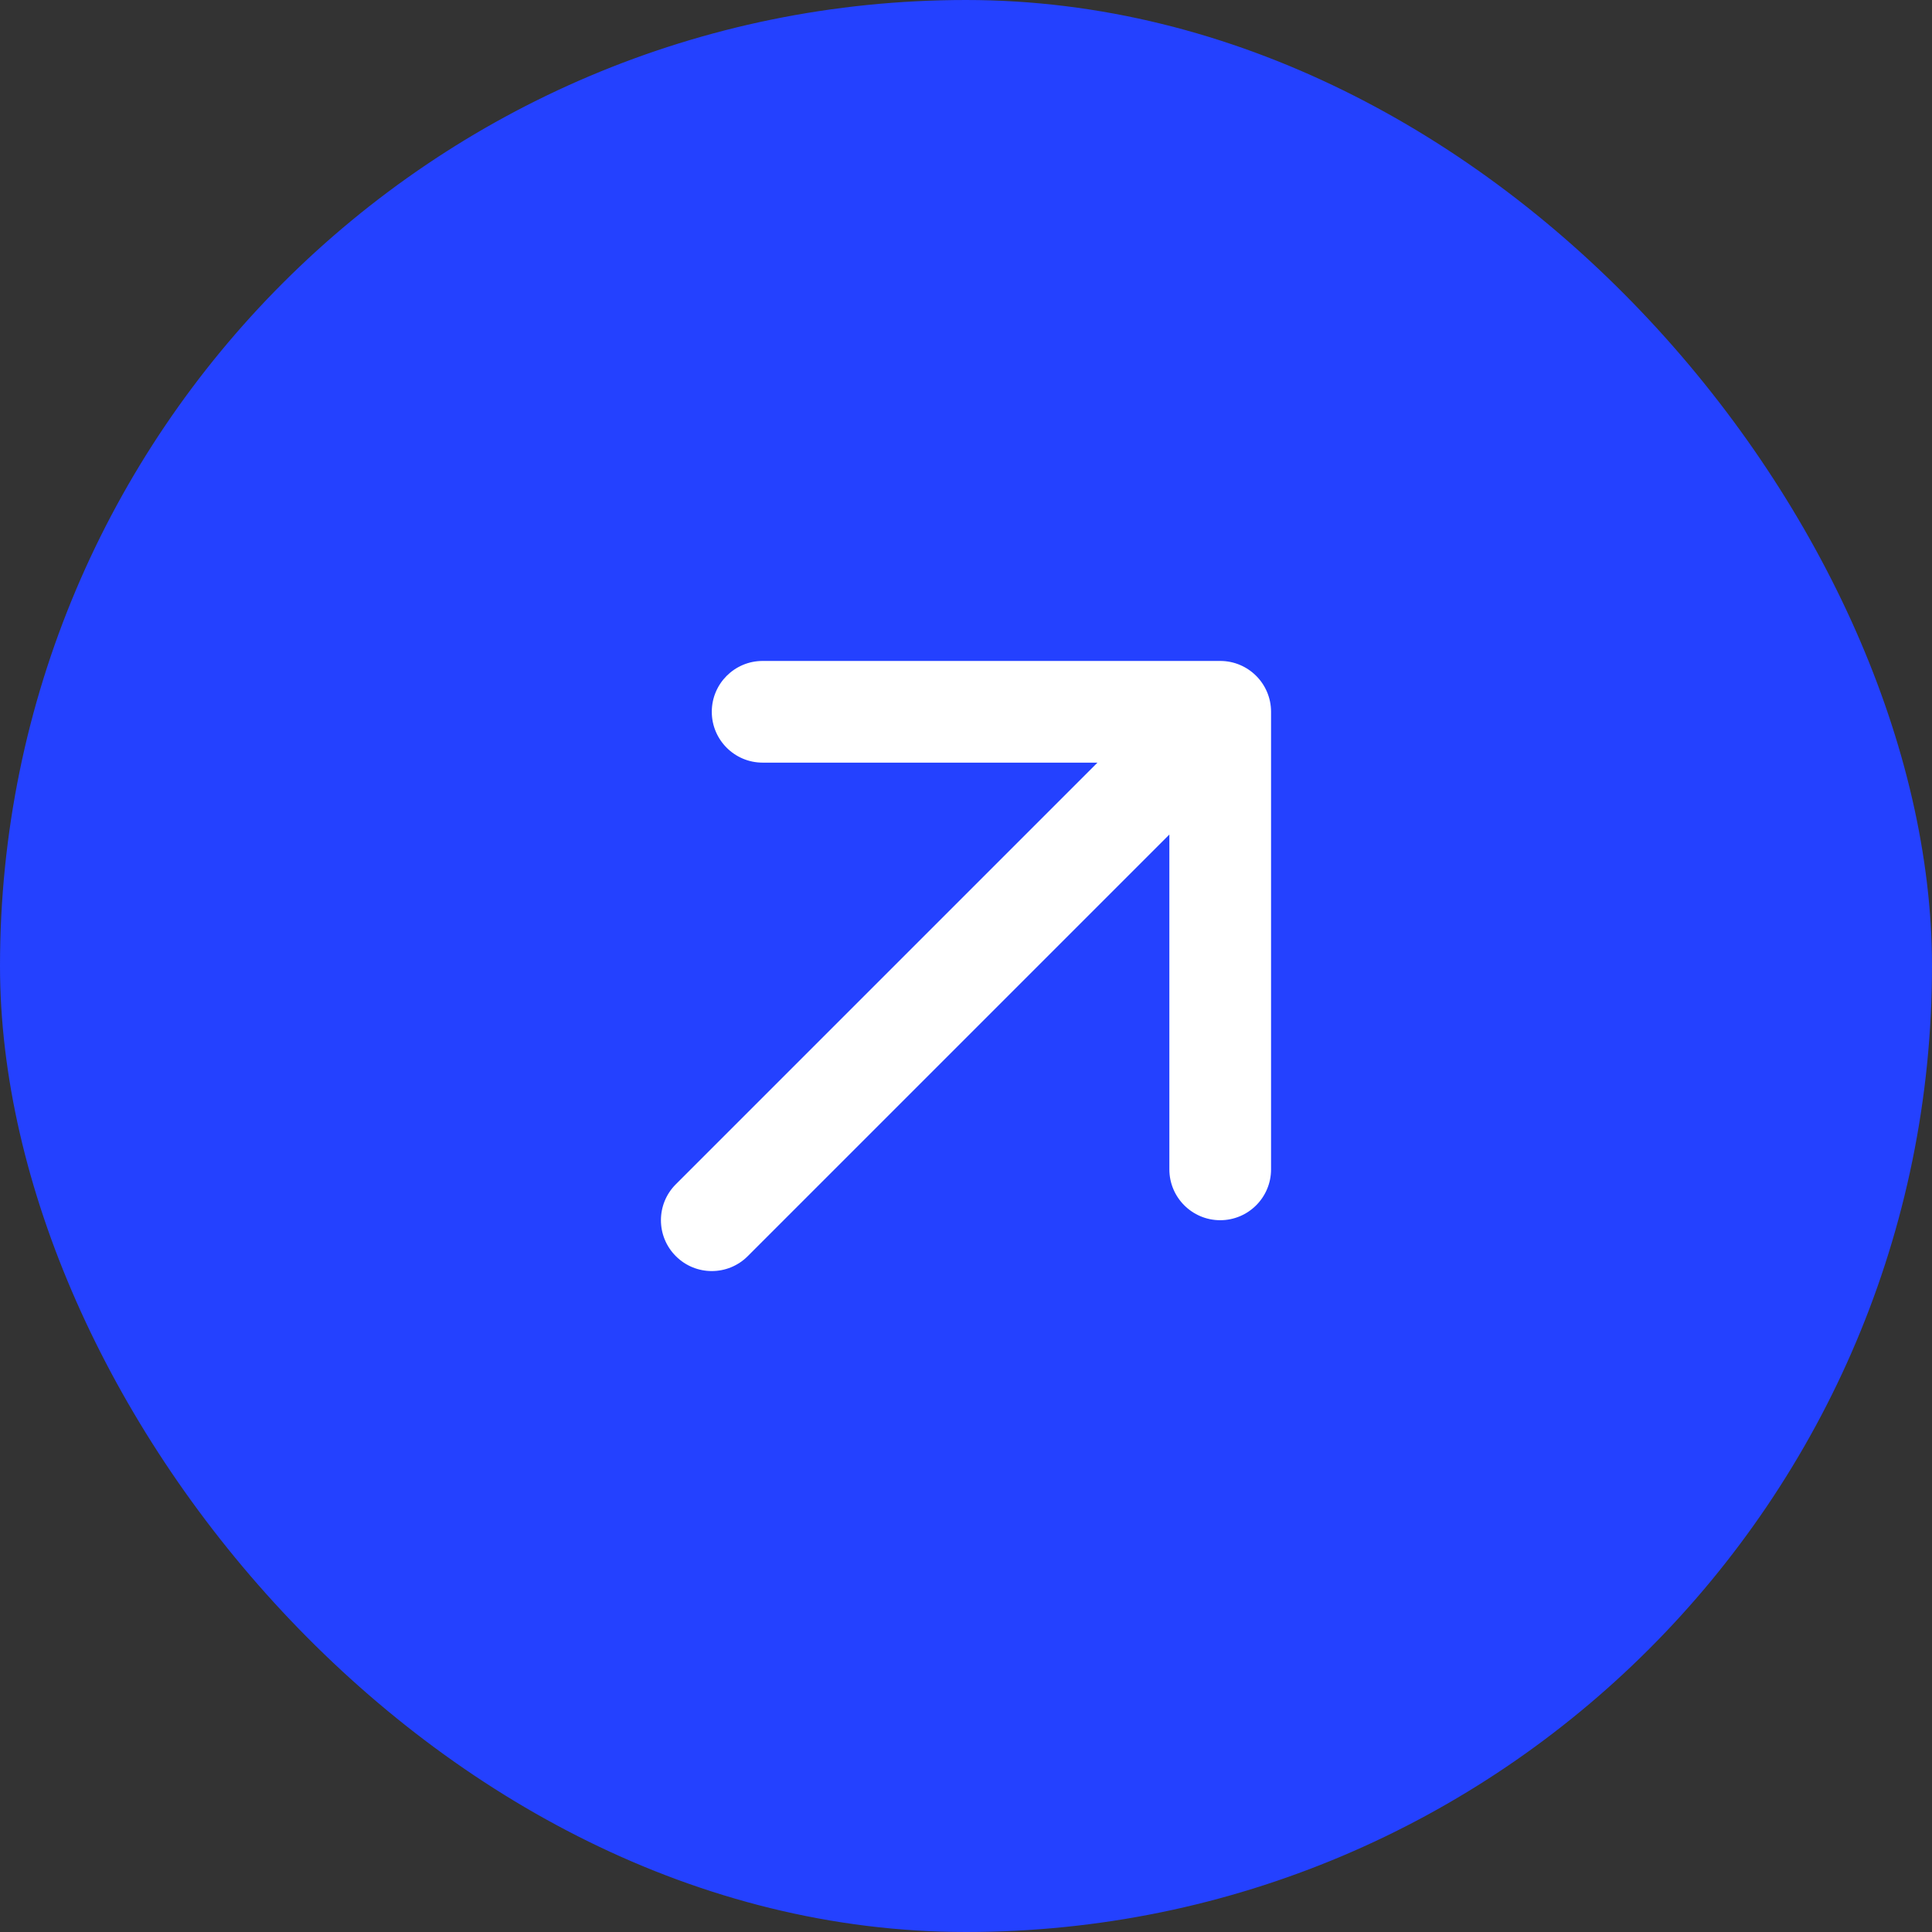
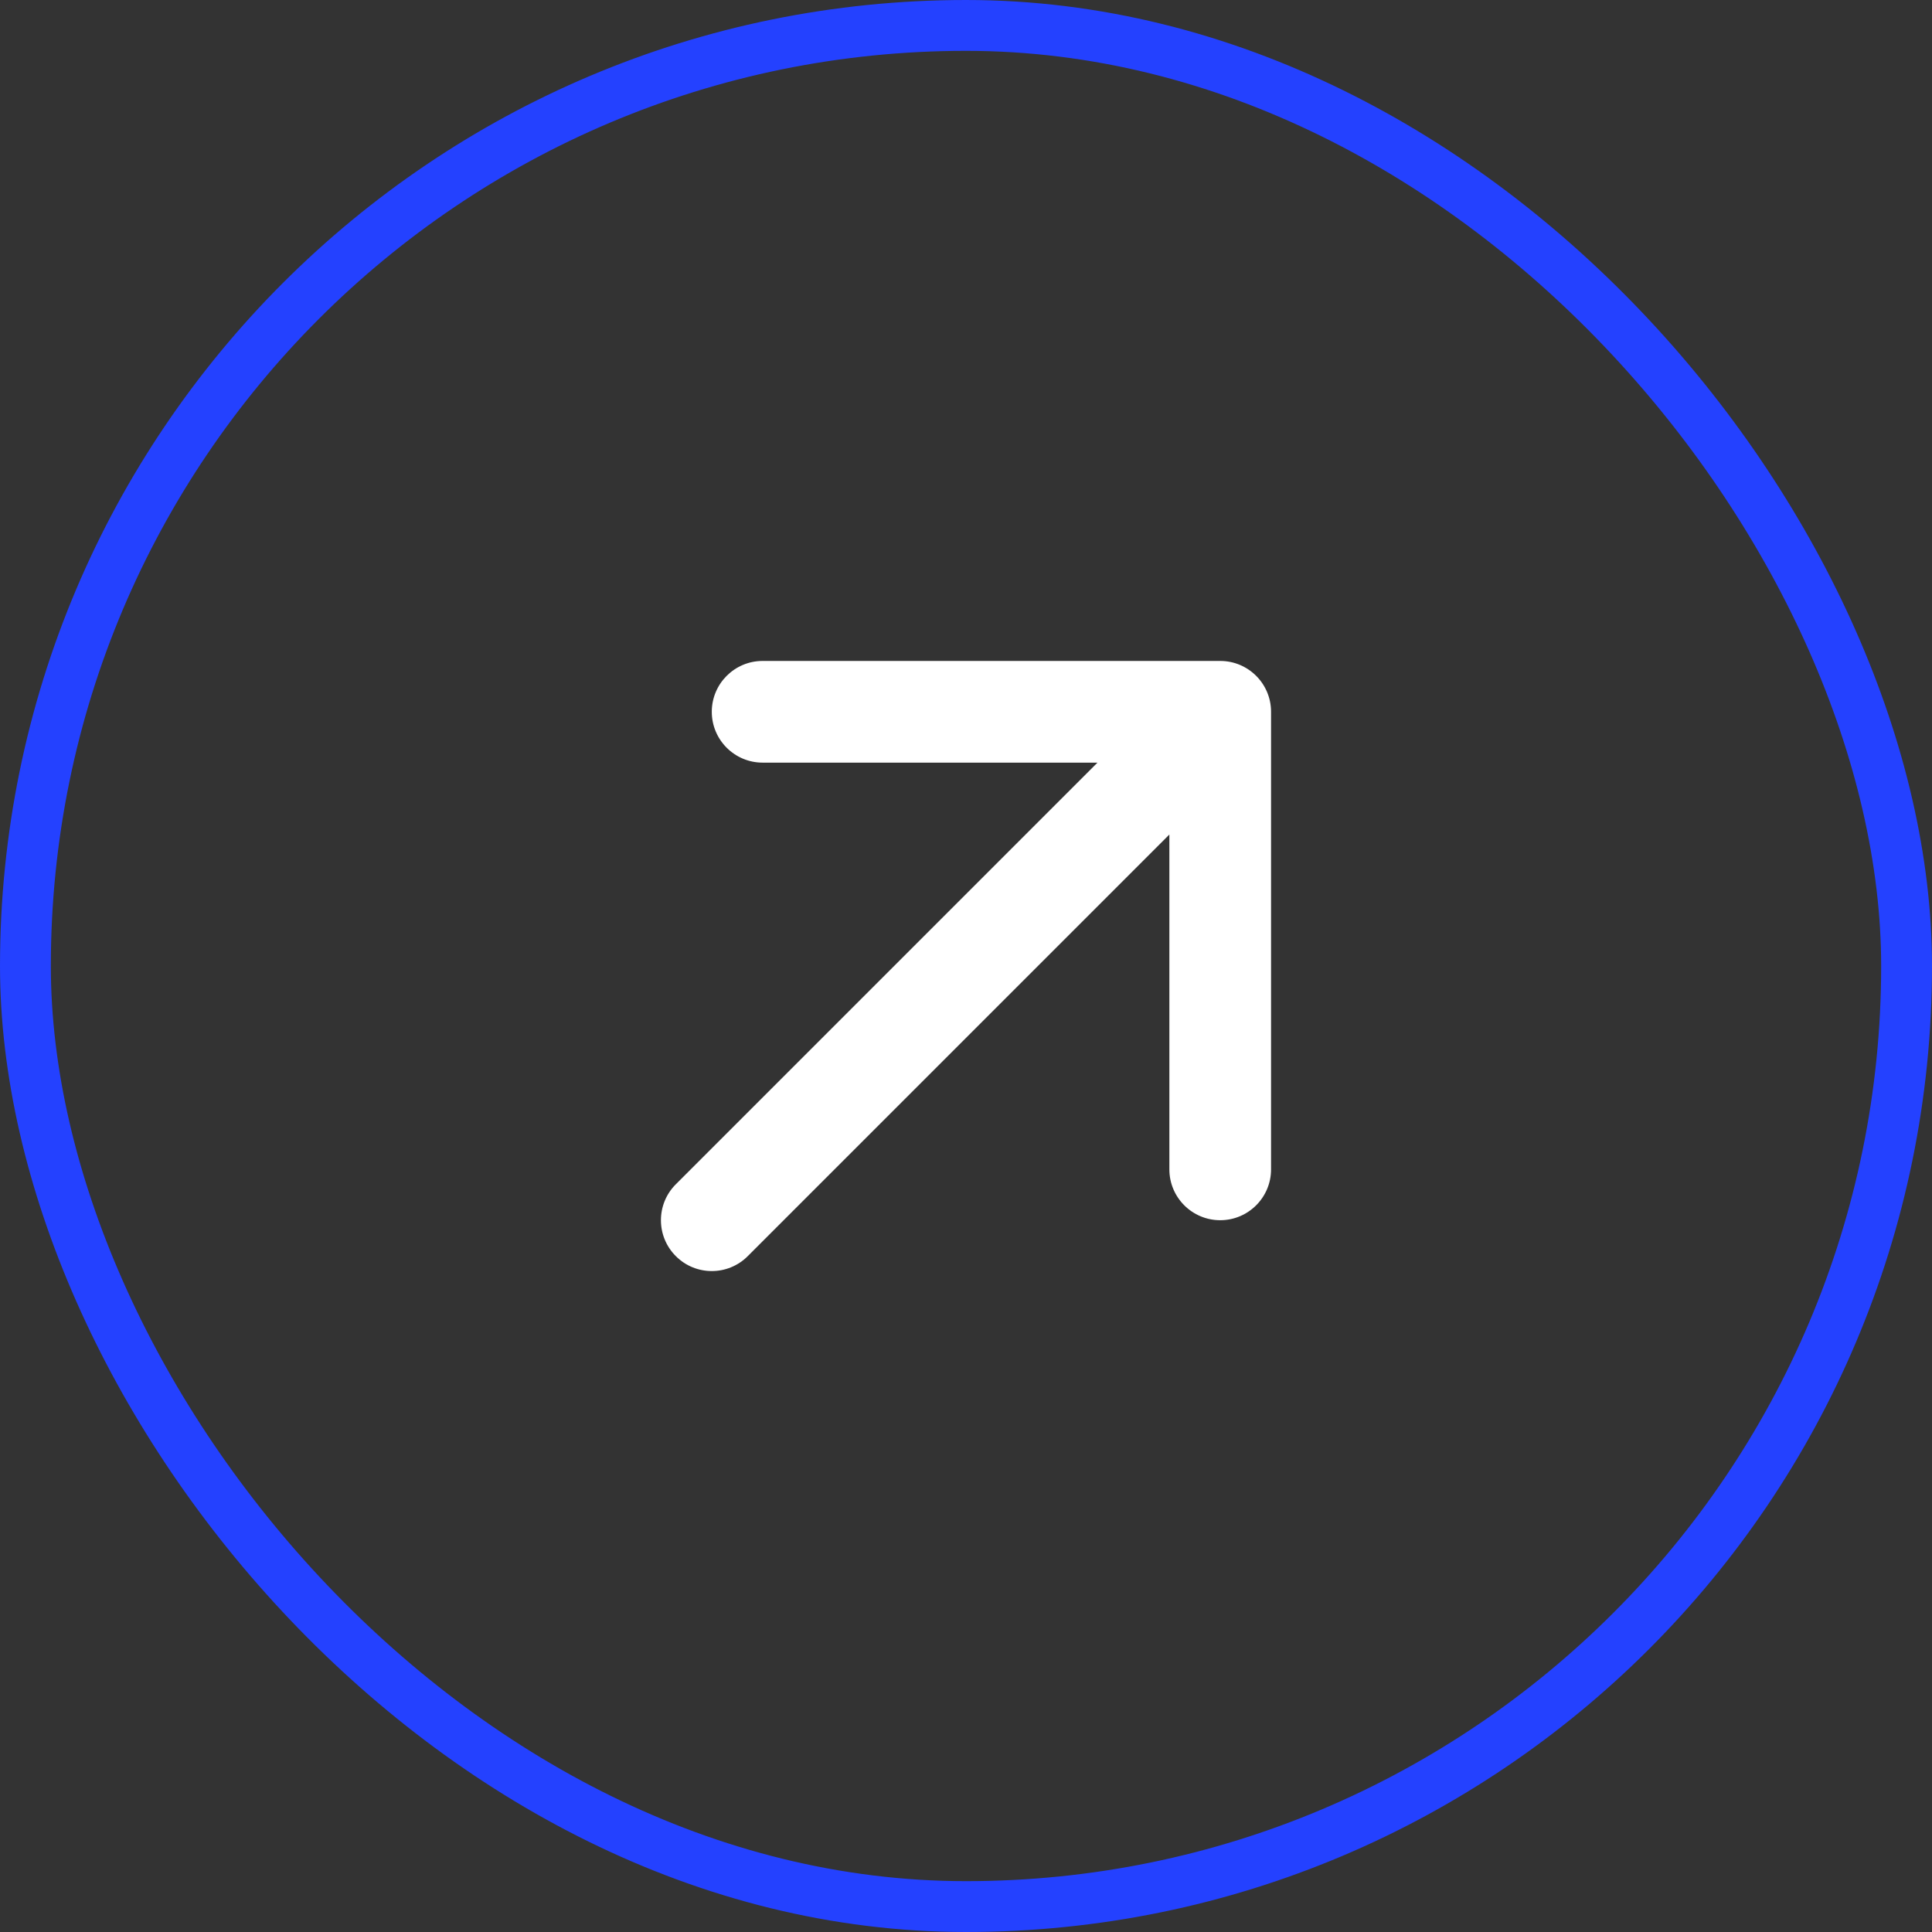
<svg xmlns="http://www.w3.org/2000/svg" width="38" height="38" viewBox="0 0 38 38" fill="none">
  <rect x="0" y="0" width="38" height="38" fill="#333333" stroke="none" />
-   <rect x="0.5" y="0.5" width="37" height="37" rx="18.5" fill="#2441FF" />
  <rect x="0.5" y="0.5" width="37" height="37" rx="18.5" stroke="#2441FF" />
-   <path d="M13.293 23.293C12.902 23.683 12.902 24.317 13.293 24.707C13.683 25.098 14.317 25.098 14.707 24.707L13.293 23.293ZM25 14C25 13.448 24.552 13 24 13H15C14.448 13 14 13.448 14 14C14 14.552 14.448 15 15 15H23V23C23 23.552 23.448 24 24 24C24.552 24 25 23.552 25 23V14ZM14.707 24.707L24.707 14.707L23.293 13.293L13.293 23.293L14.707 24.707Z" fill="white" />
+   <path d="M13.293 23.293C12.902 23.683 12.902 24.317 13.293 24.707C13.683 25.098 14.317 25.098 14.707 24.707L13.293 23.293ZM25 14C25 13.448 24.552 13 24 13H15C14.448 13 14 13.448 14 14C14 14.552 14.448 15 15 15H23V23C23 23.552 23.448 24 24 24C24.552 24 25 23.552 25 23V14M14.707 24.707L24.707 14.707L23.293 13.293L13.293 23.293L14.707 24.707Z" fill="white" />
</svg>